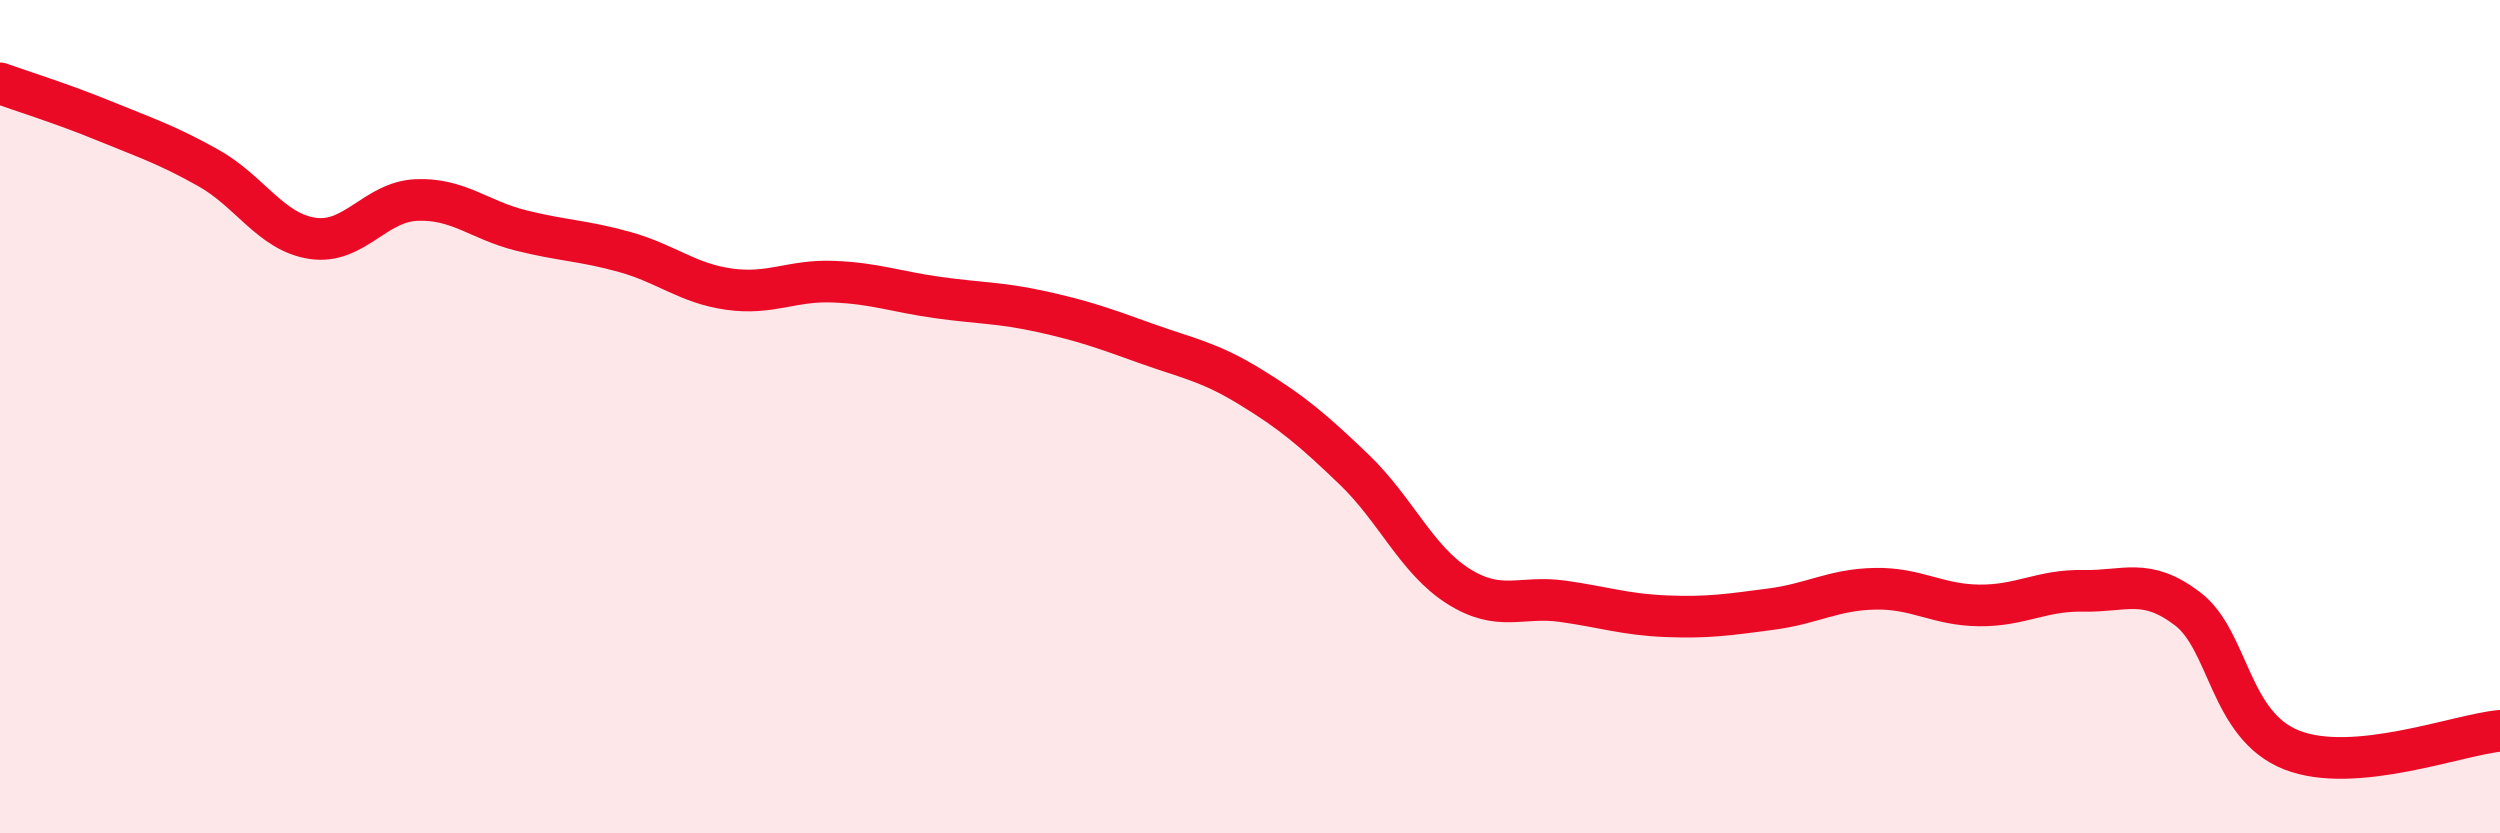
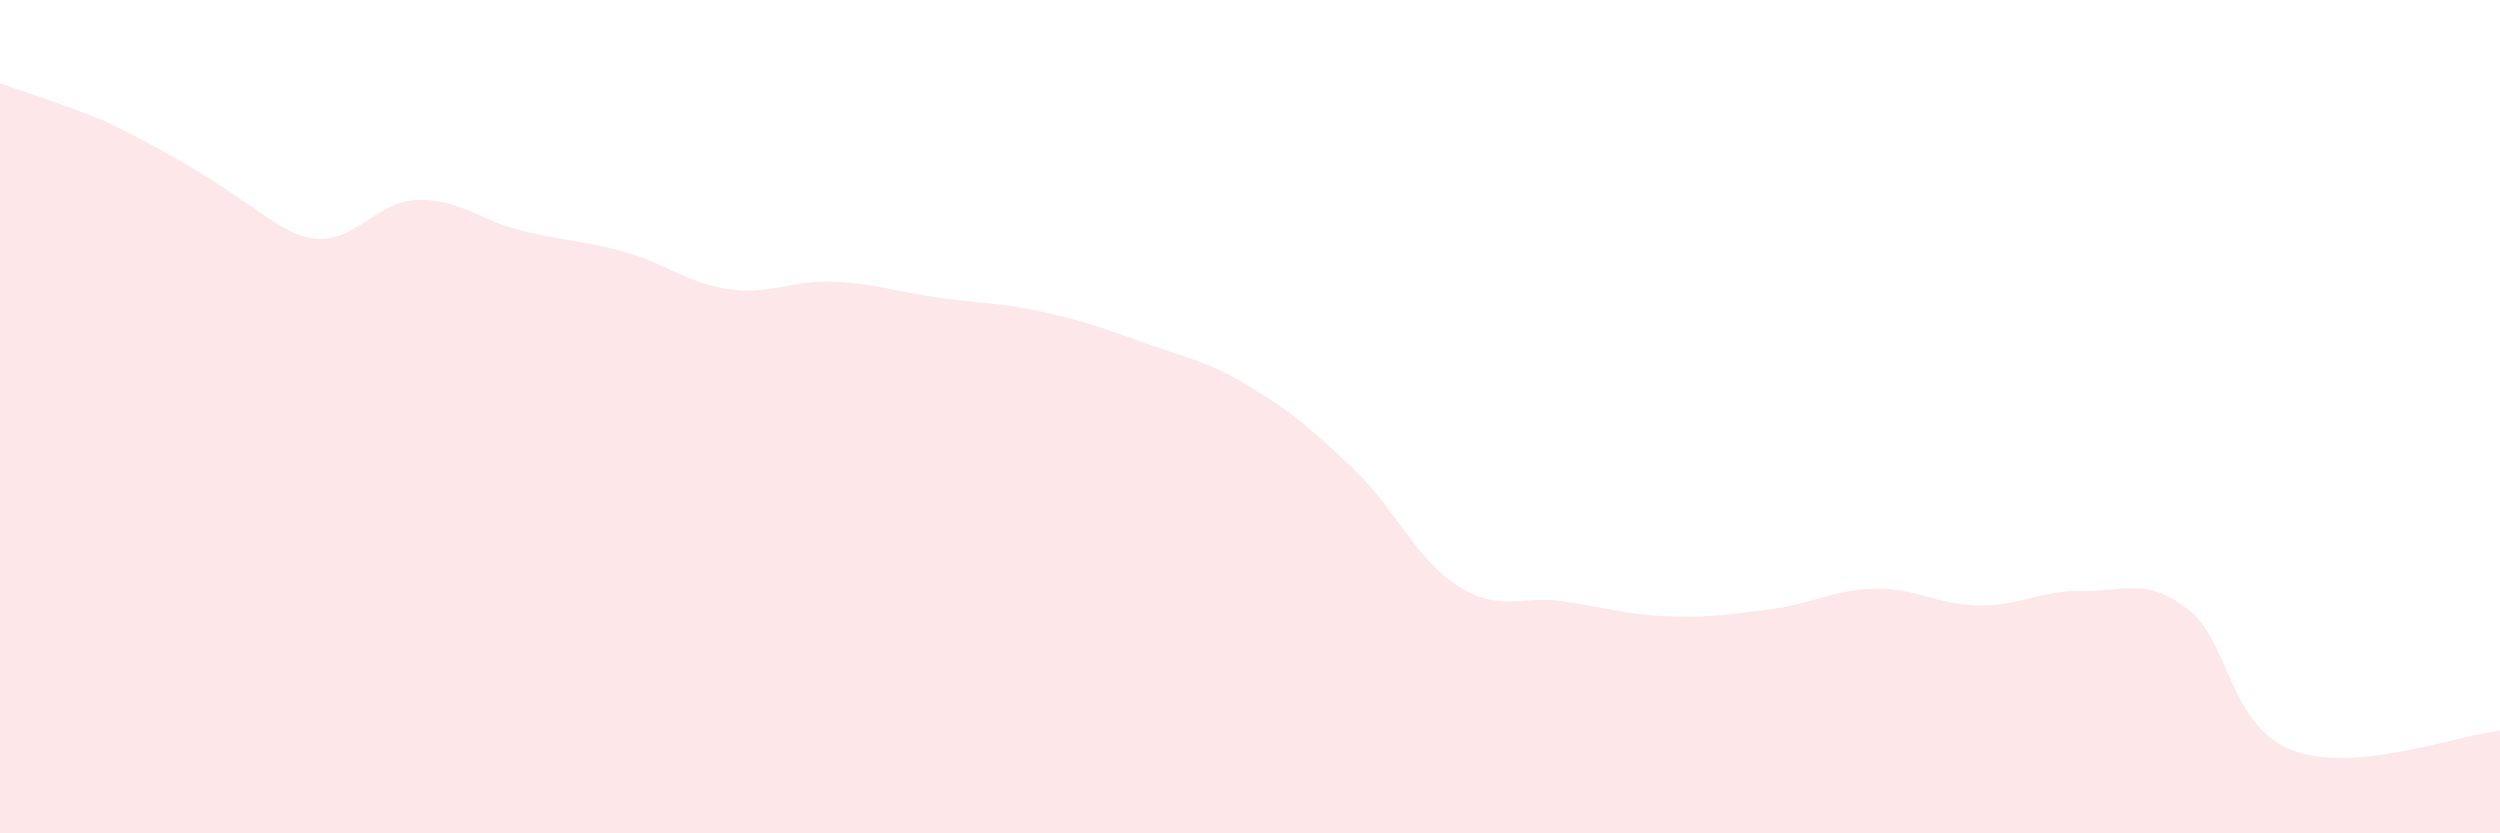
<svg xmlns="http://www.w3.org/2000/svg" width="60" height="20" viewBox="0 0 60 20">
-   <path d="M 0,2 C 0.5,2.18 1.5,2.49 2.5,2.9 C 3.5,3.31 4,3.47 5,4.03 C 6,4.59 6.5,5.57 7.5,5.72 C 8.5,5.87 9,4.84 10,4.8 C 11,4.76 11.5,5.28 12.5,5.53 C 13.5,5.78 14,5.77 15,6.05 C 16,6.33 16.5,6.8 17.5,6.94 C 18.5,7.08 19,6.72 20,6.76 C 21,6.8 21.5,7 22.5,7.14 C 23.5,7.28 24,7.26 25,7.48 C 26,7.7 26.5,7.88 27.5,8.24 C 28.5,8.6 29,8.67 30,9.28 C 31,9.89 31.5,10.31 32.5,11.27 C 33.5,12.23 34,13.44 35,14.07 C 36,14.7 36.5,14.29 37.5,14.43 C 38.5,14.57 39,14.75 40,14.79 C 41,14.83 41.5,14.75 42.5,14.62 C 43.5,14.49 44,14.15 45,14.13 C 46,14.11 46.5,14.52 47.5,14.53 C 48.5,14.54 49,14.16 50,14.18 C 51,14.2 51.5,13.85 52.5,14.61 C 53.5,15.37 53.5,17.41 55,18 C 56.5,18.59 59,17.63 60,17.54L60 20L0 20Z" fill="#EB0A25" opacity="0.1" stroke-linecap="round" stroke-linejoin="round" />
-   <path d="M 0,2 C 0.5,2.18 1.5,2.49 2.5,2.9 C 3.5,3.31 4,3.47 5,4.03 C 6,4.59 6.5,5.57 7.5,5.72 C 8.5,5.87 9,4.84 10,4.8 C 11,4.76 11.5,5.28 12.5,5.53 C 13.5,5.78 14,5.77 15,6.05 C 16,6.33 16.5,6.8 17.5,6.94 C 18.5,7.08 19,6.72 20,6.76 C 21,6.8 21.5,7 22.5,7.14 C 23.5,7.28 24,7.26 25,7.48 C 26,7.7 26.5,7.88 27.5,8.24 C 28.5,8.6 29,8.67 30,9.28 C 31,9.89 31.5,10.31 32.5,11.27 C 33.5,12.23 34,13.44 35,14.07 C 36,14.7 36.5,14.29 37.5,14.43 C 38.5,14.57 39,14.75 40,14.79 C 41,14.83 41.5,14.75 42.5,14.62 C 43.5,14.49 44,14.15 45,14.13 C 46,14.11 46.5,14.52 47.5,14.53 C 48.5,14.54 49,14.16 50,14.18 C 51,14.2 51.5,13.85 52.5,14.61 C 53.5,15.37 53.5,17.41 55,18 C 56.5,18.59 59,17.63 60,17.54" stroke="#EB0A25" stroke-width="1" fill="none" stroke-linecap="round" stroke-linejoin="round" />
+   <path d="M 0,2 C 0.5,2.18 1.5,2.49 2.5,2.9 C 6,4.59 6.5,5.57 7.5,5.72 C 8.5,5.87 9,4.84 10,4.8 C 11,4.76 11.5,5.28 12.5,5.53 C 13.5,5.78 14,5.77 15,6.05 C 16,6.33 16.5,6.8 17.5,6.94 C 18.5,7.08 19,6.72 20,6.76 C 21,6.8 21.5,7 22.5,7.14 C 23.5,7.28 24,7.26 25,7.48 C 26,7.7 26.5,7.88 27.5,8.24 C 28.5,8.6 29,8.67 30,9.28 C 31,9.89 31.5,10.31 32.5,11.27 C 33.5,12.23 34,13.44 35,14.07 C 36,14.7 36.5,14.29 37.5,14.43 C 38.5,14.57 39,14.75 40,14.79 C 41,14.83 41.5,14.75 42.5,14.62 C 43.5,14.49 44,14.15 45,14.13 C 46,14.11 46.5,14.52 47.5,14.53 C 48.5,14.54 49,14.16 50,14.18 C 51,14.2 51.5,13.85 52.5,14.61 C 53.5,15.37 53.5,17.41 55,18 C 56.5,18.59 59,17.63 60,17.54L60 20L0 20Z" fill="#EB0A25" opacity="0.1" stroke-linecap="round" stroke-linejoin="round" />
</svg>